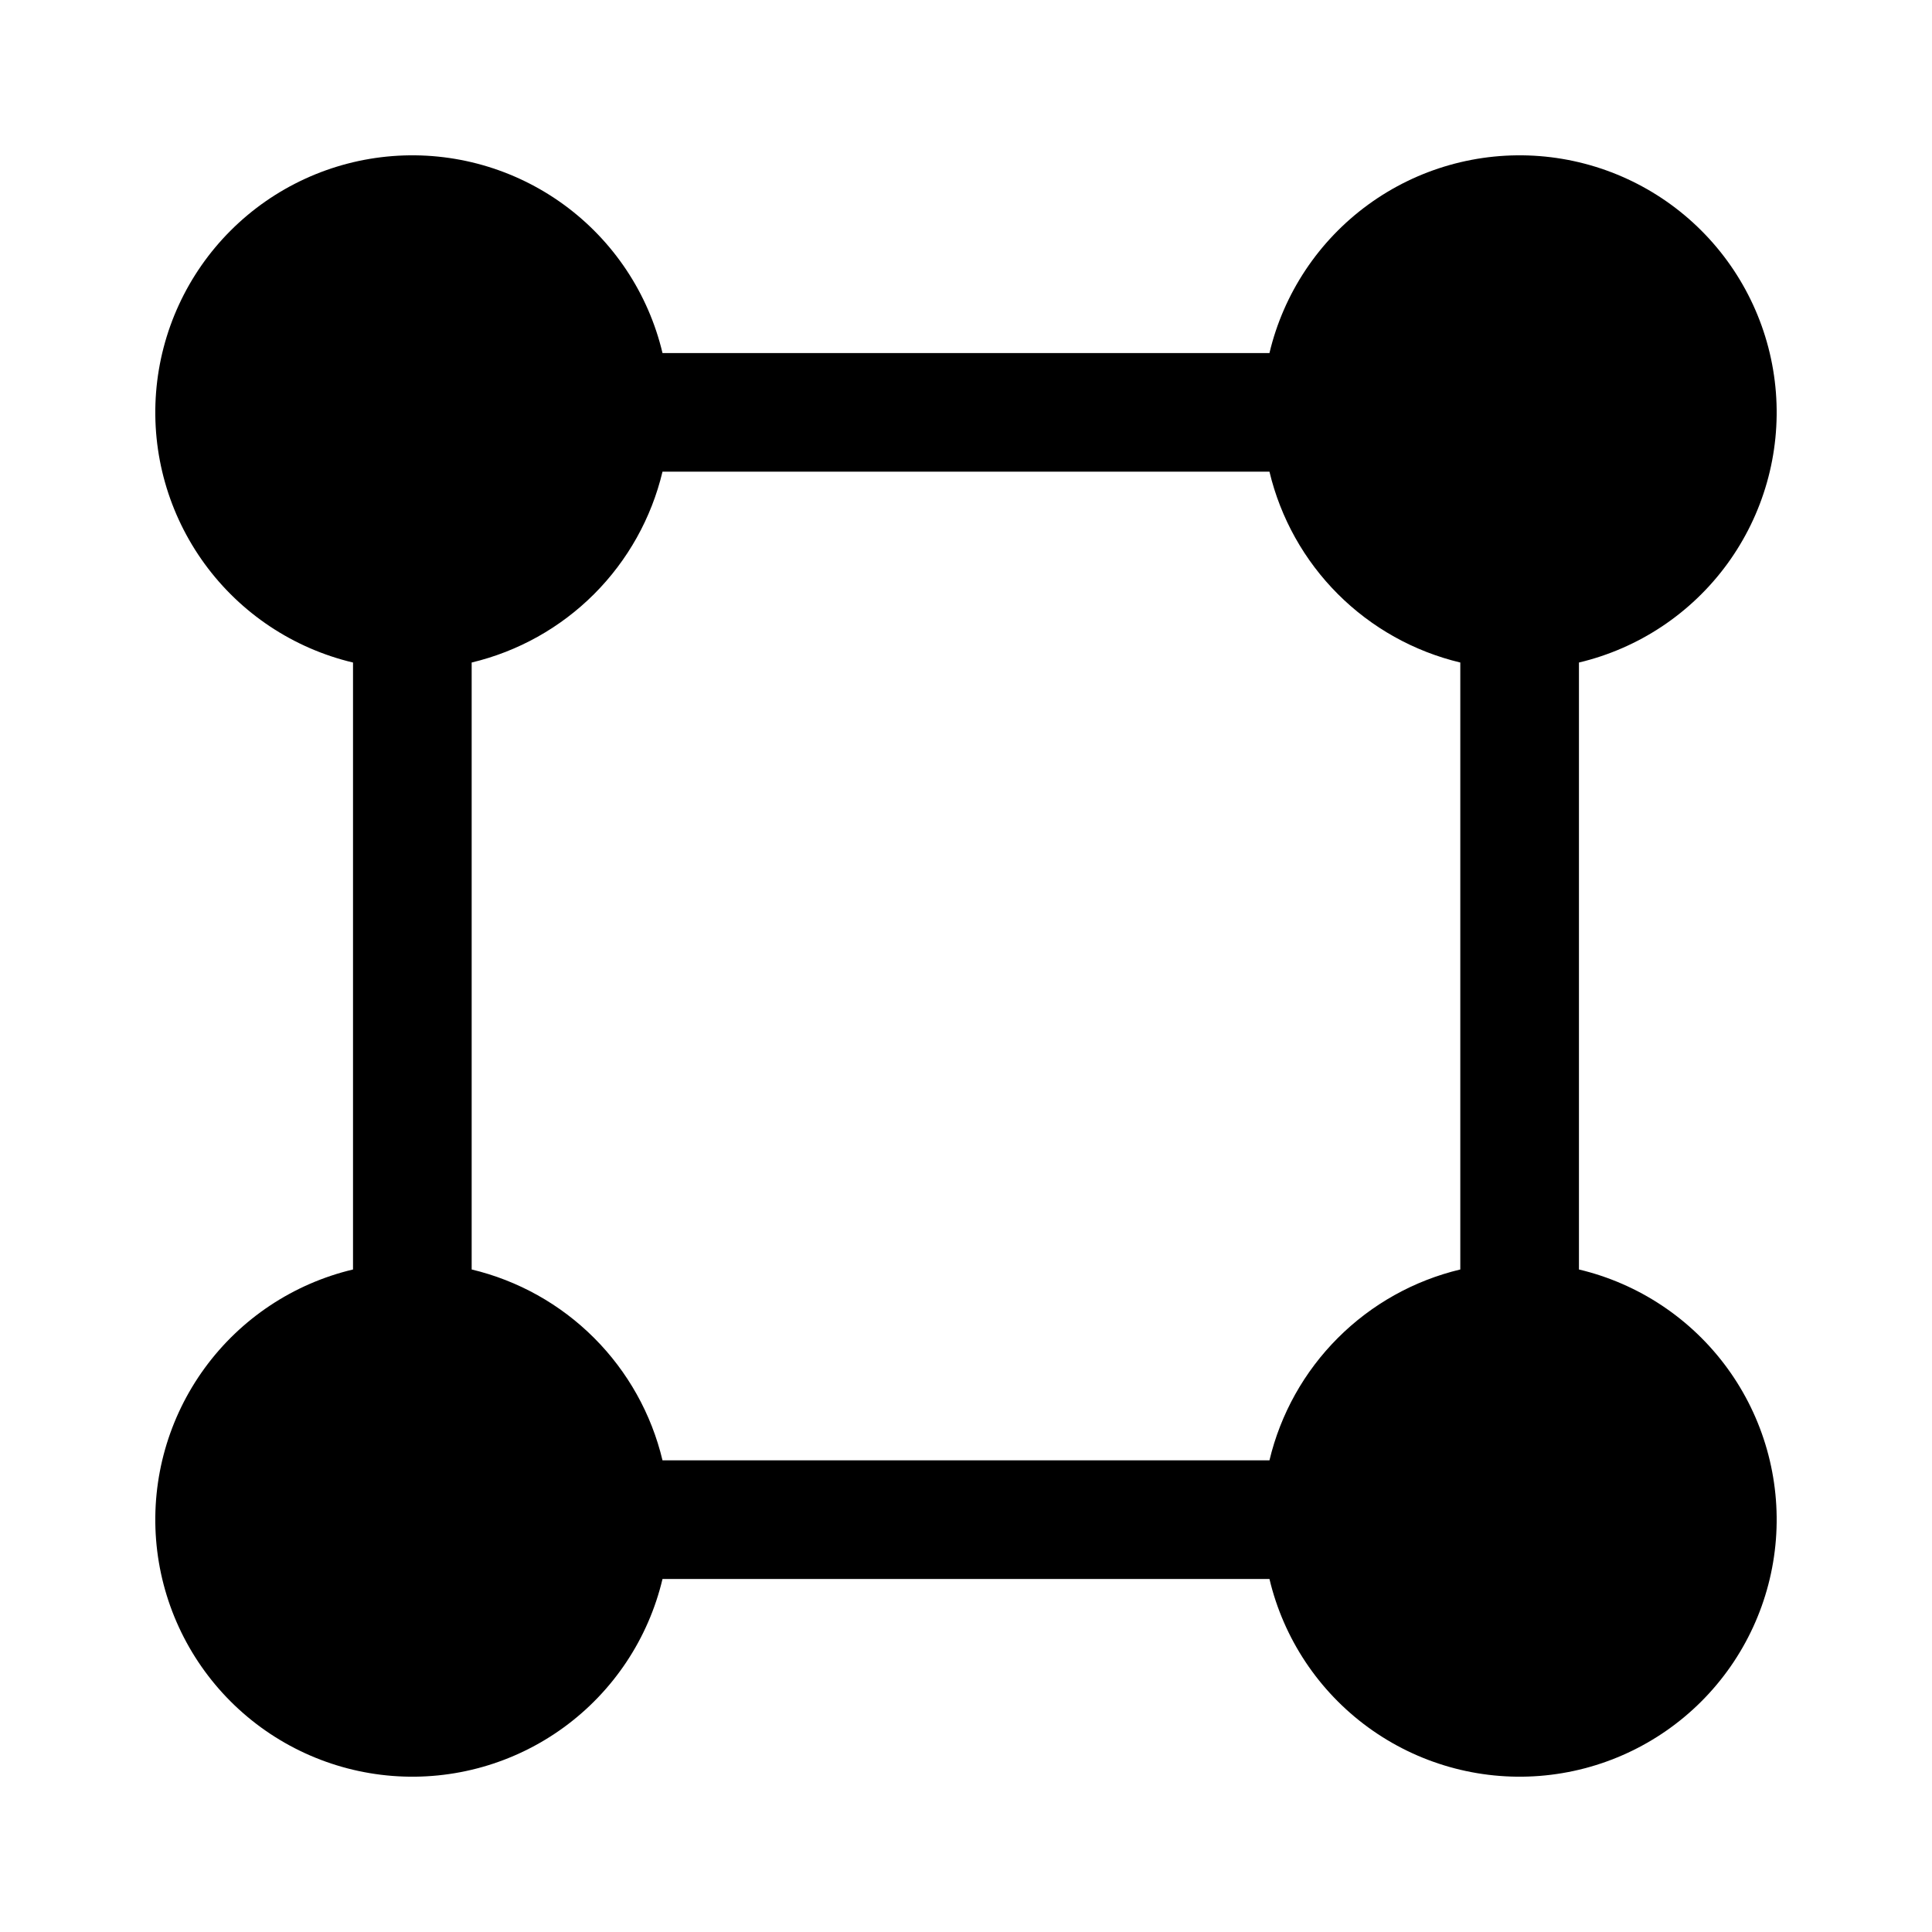
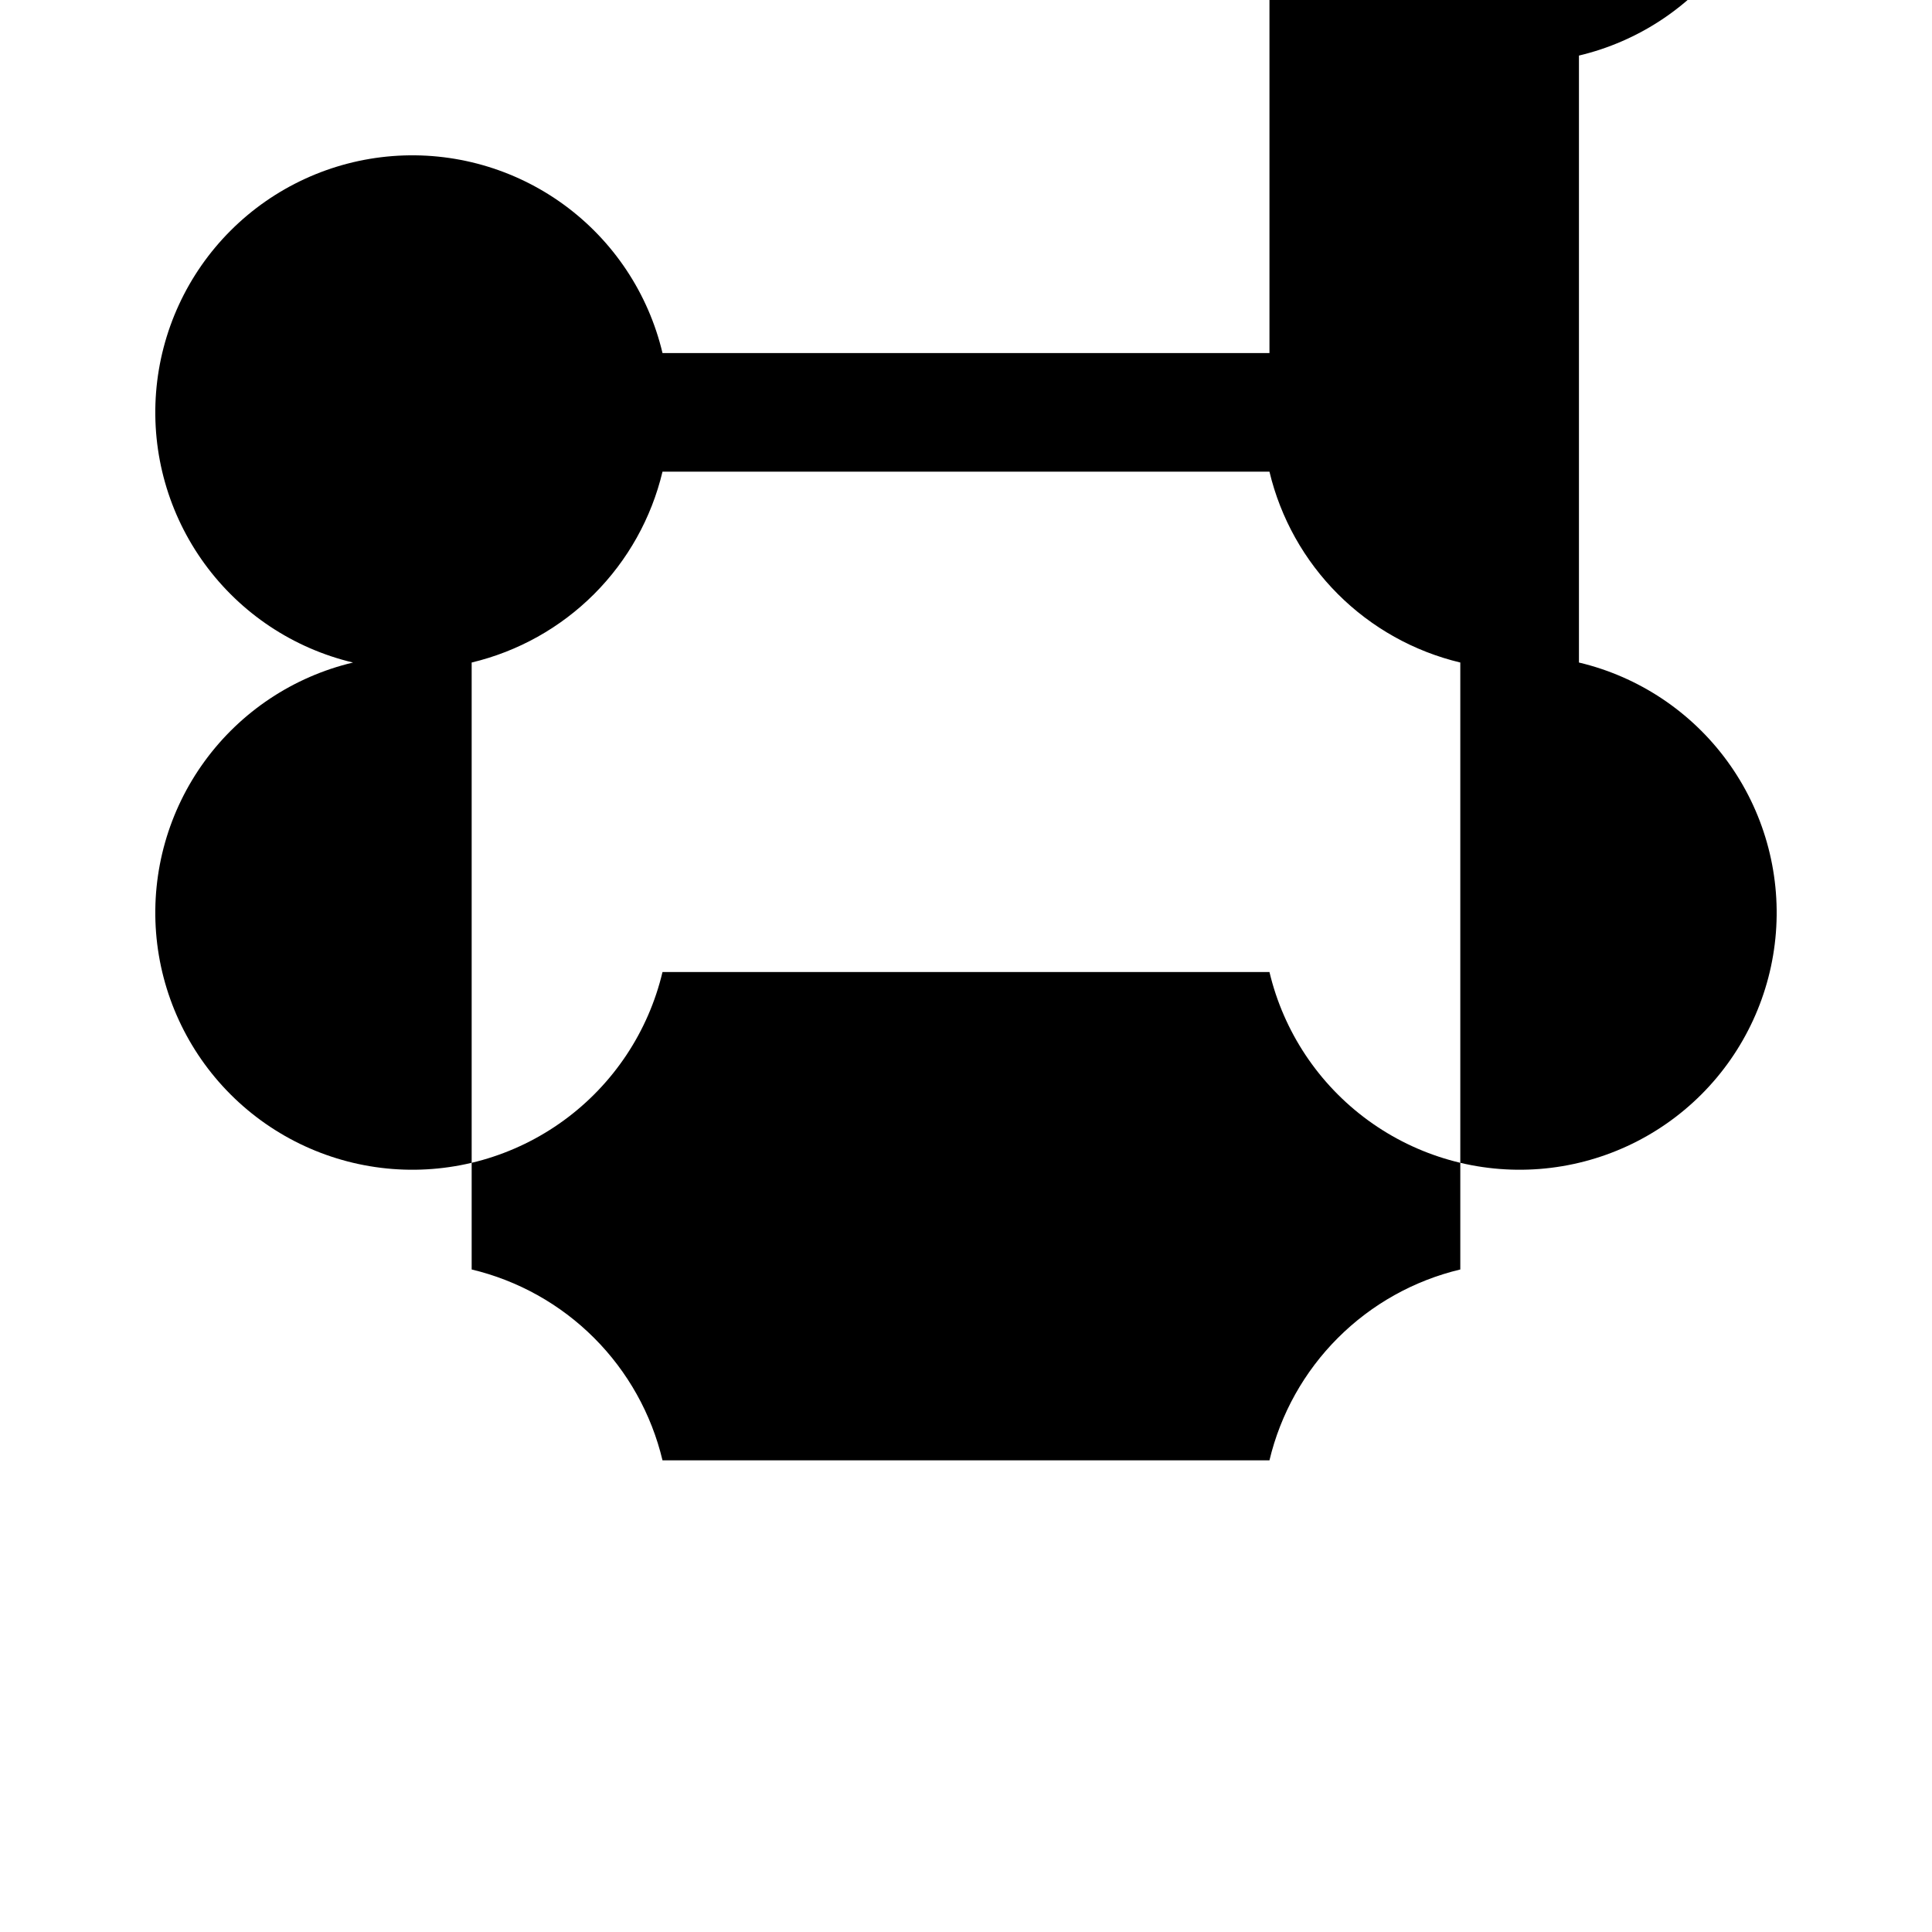
<svg xmlns="http://www.w3.org/2000/svg" fill="#000000" width="800px" height="800px" version="1.1" viewBox="144 144 512 512">
-   <path d="m480.42 237.56h-160.85c-3.75-15.805-13.02-29.746-26.145-39.316-13.125-9.57-29.234-14.137-45.426-12.879-16.195 1.262-31.406 8.266-42.891 19.75s-18.488 26.695-19.75 42.891c-1.258 16.191 3.309 32.301 12.879 45.426 9.57 13.125 23.516 22.395 39.316 26.145v160.85c-15.801 3.75-29.746 13.023-39.316 26.145-9.57 13.125-14.137 29.234-12.879 45.43 1.262 16.191 8.266 31.402 19.75 42.887 11.484 11.484 26.695 18.488 42.891 19.75 16.191 1.258 32.301-3.309 45.426-12.879 13.125-9.57 22.395-23.512 26.145-39.316h160.85c3.75 15.805 13.023 29.746 26.145 39.316 13.125 9.57 29.234 14.137 45.43 12.879 16.191-1.262 31.402-8.266 42.887-19.75 11.484-11.484 18.488-26.695 19.75-42.887 1.258-16.195-3.309-32.305-12.879-45.43-9.57-13.121-23.512-22.395-39.316-26.145v-160.85c15.805-3.75 29.746-13.02 39.316-26.145 9.57-13.125 14.137-29.234 12.879-45.426-1.262-16.195-8.266-31.406-19.75-42.891-11.484-11.484-26.695-18.488-42.887-19.75-16.195-1.258-32.305 3.309-45.43 12.879-13.121 9.57-22.395 23.512-26.145 39.316zm0 31.441h-160.85c-2.93 12.281-9.207 23.512-18.133 32.441-8.93 8.926-20.16 15.203-32.441 18.133v160.85c12.281 2.93 23.512 9.207 32.441 18.137 8.926 8.926 15.203 20.156 18.133 32.438h160.85c2.93-12.281 9.207-23.512 18.137-32.438 8.926-8.93 20.156-15.207 32.438-18.137v-160.85c-12.281-2.93-23.512-9.207-32.438-18.133-8.93-8.93-15.207-20.16-18.137-32.441z" fill-rule="evenodd" />
+   <path d="m480.42 237.56h-160.85c-3.75-15.805-13.02-29.746-26.145-39.316-13.125-9.57-29.234-14.137-45.426-12.879-16.195 1.262-31.406 8.266-42.891 19.75s-18.488 26.695-19.75 42.891c-1.258 16.191 3.309 32.301 12.879 45.426 9.57 13.125 23.516 22.395 39.316 26.145c-15.801 3.75-29.746 13.023-39.316 26.145-9.57 13.125-14.137 29.234-12.879 45.43 1.262 16.191 8.266 31.402 19.75 42.887 11.484 11.484 26.695 18.488 42.891 19.75 16.191 1.258 32.301-3.309 45.426-12.879 13.125-9.57 22.395-23.512 26.145-39.316h160.85c3.75 15.805 13.023 29.746 26.145 39.316 13.125 9.57 29.234 14.137 45.43 12.879 16.191-1.262 31.402-8.266 42.887-19.75 11.484-11.484 18.488-26.695 19.75-42.887 1.258-16.195-3.309-32.305-12.879-45.43-9.57-13.121-23.512-22.395-39.316-26.145v-160.85c15.805-3.75 29.746-13.02 39.316-26.145 9.57-13.125 14.137-29.234 12.879-45.426-1.262-16.195-8.266-31.406-19.75-42.891-11.484-11.484-26.695-18.488-42.887-19.75-16.195-1.258-32.305 3.309-45.43 12.879-13.121 9.57-22.395 23.512-26.145 39.316zm0 31.441h-160.85c-2.93 12.281-9.207 23.512-18.133 32.441-8.93 8.926-20.16 15.203-32.441 18.133v160.85c12.281 2.93 23.512 9.207 32.441 18.137 8.926 8.926 15.203 20.156 18.133 32.438h160.85c2.93-12.281 9.207-23.512 18.137-32.438 8.926-8.93 20.156-15.207 32.438-18.137v-160.85c-12.281-2.93-23.512-9.207-32.438-18.133-8.93-8.93-15.207-20.16-18.137-32.441z" fill-rule="evenodd" />
</svg>